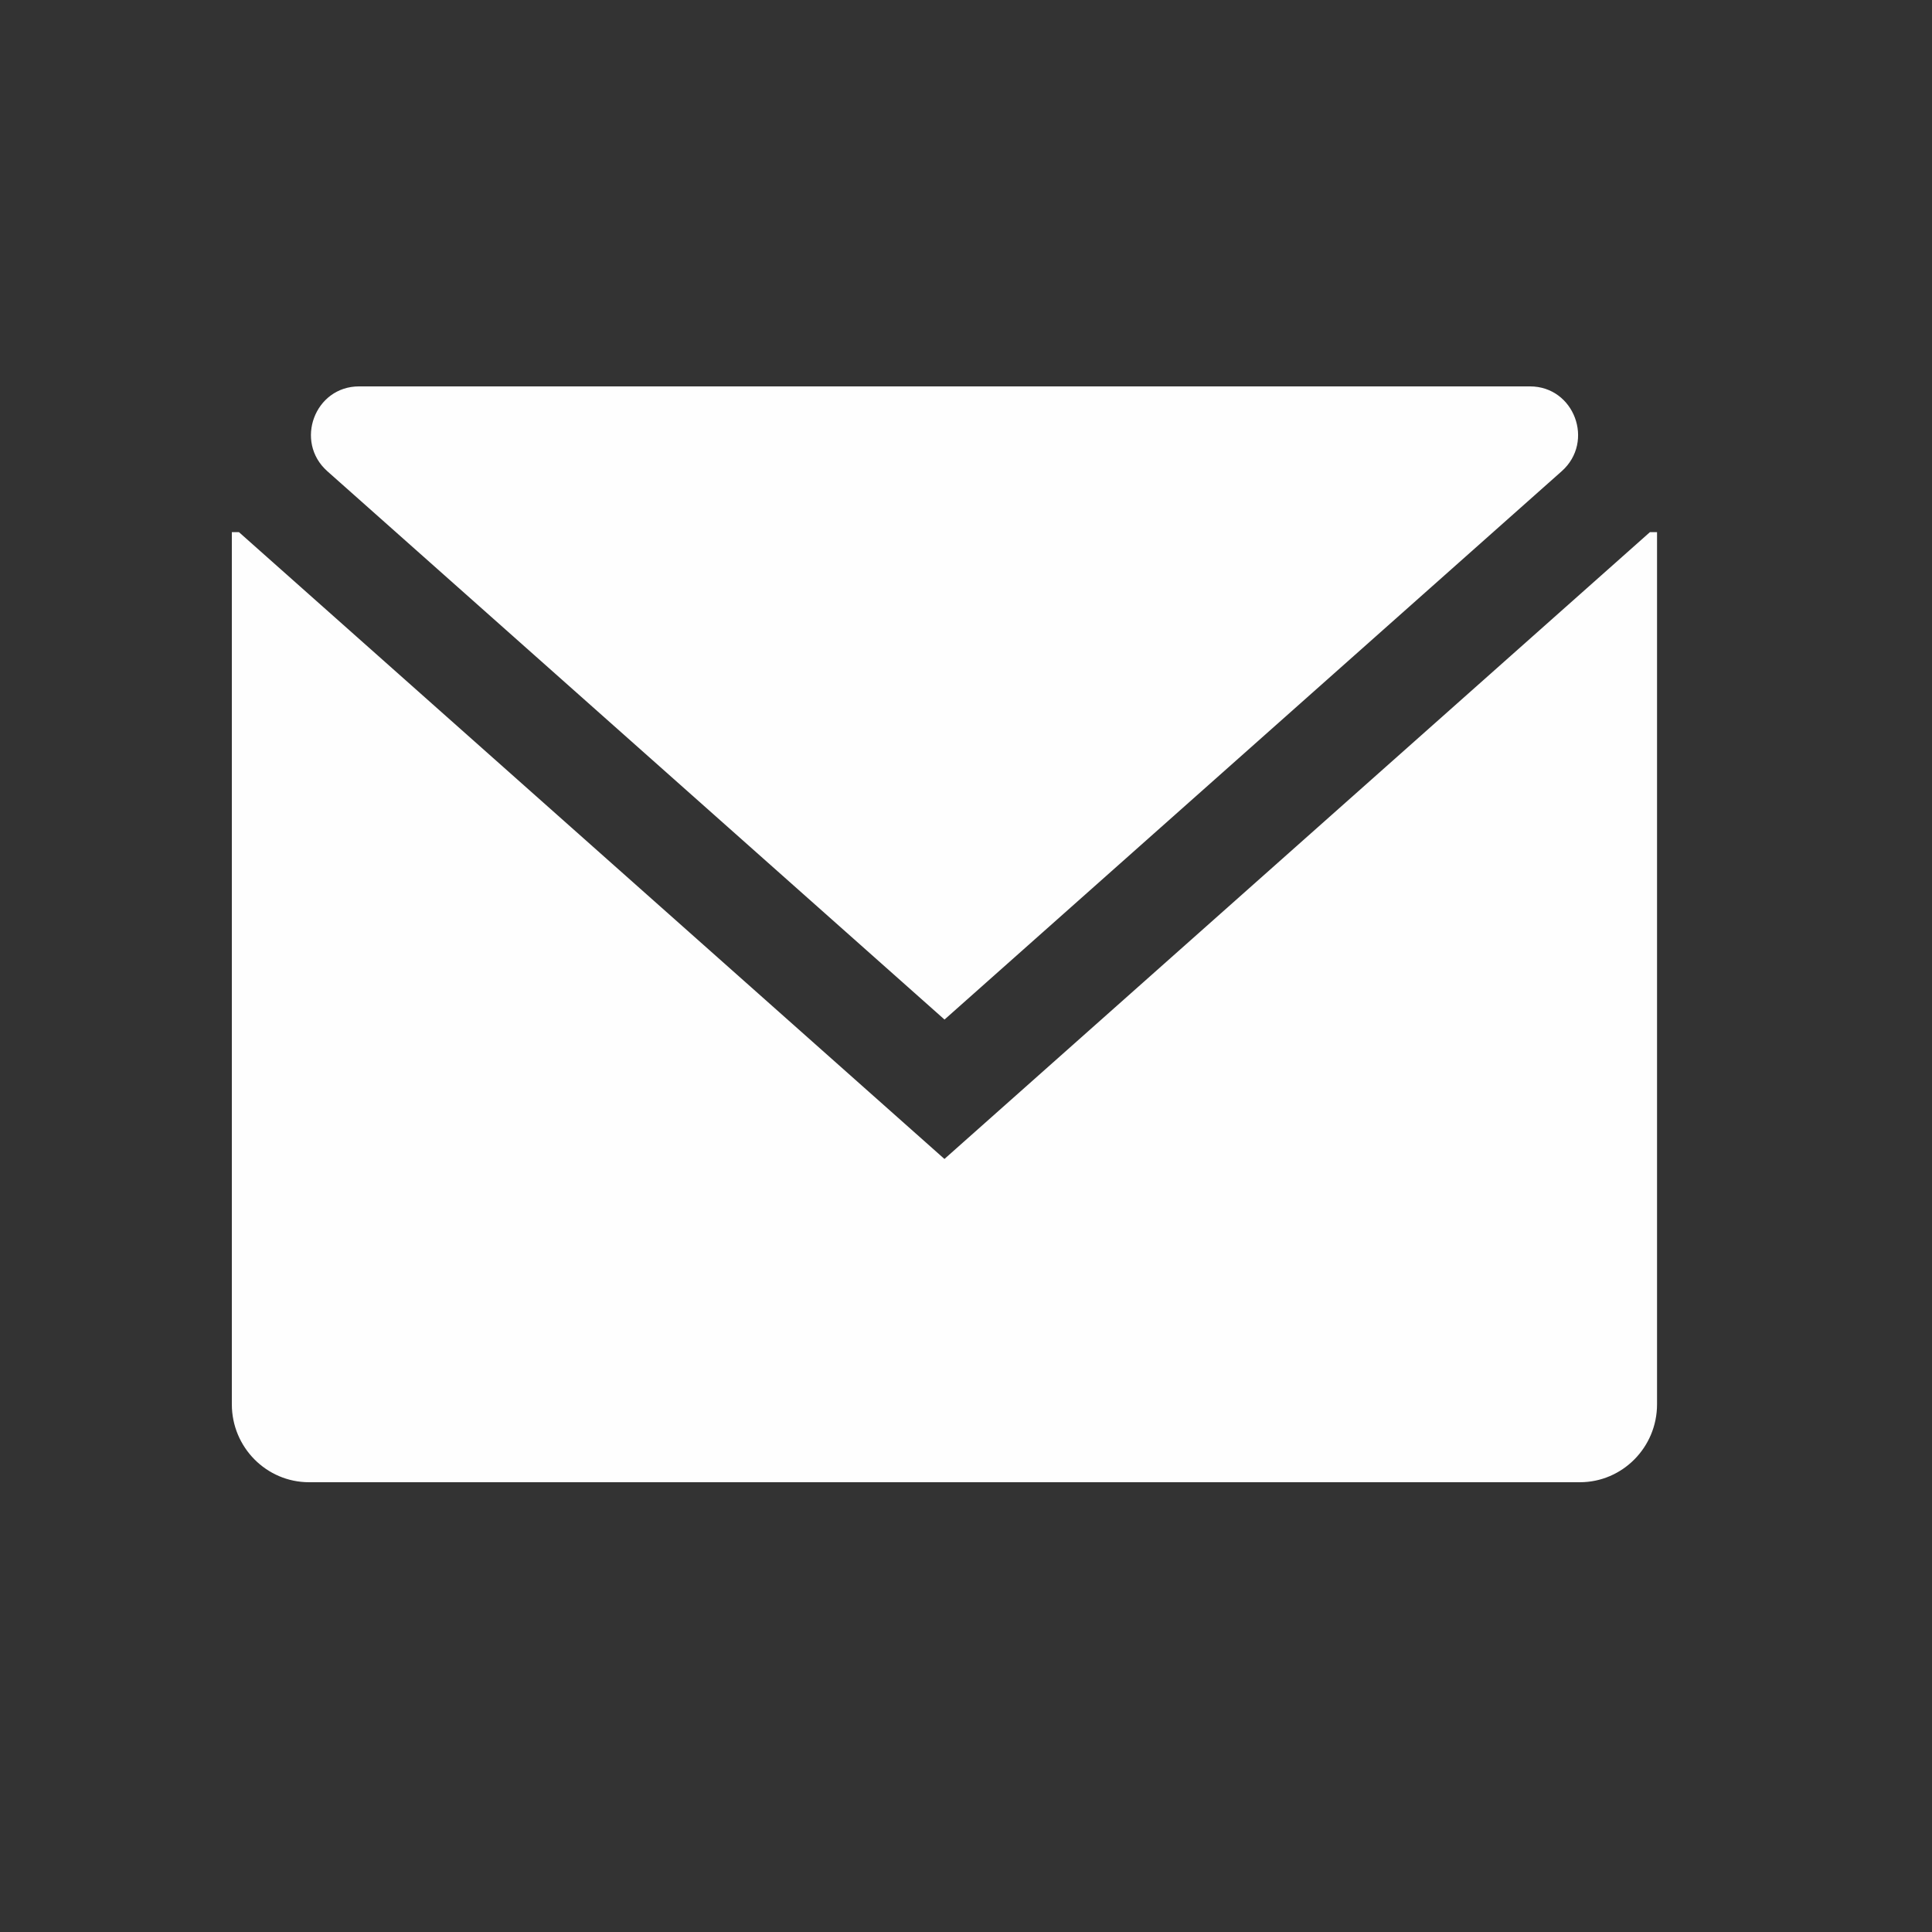
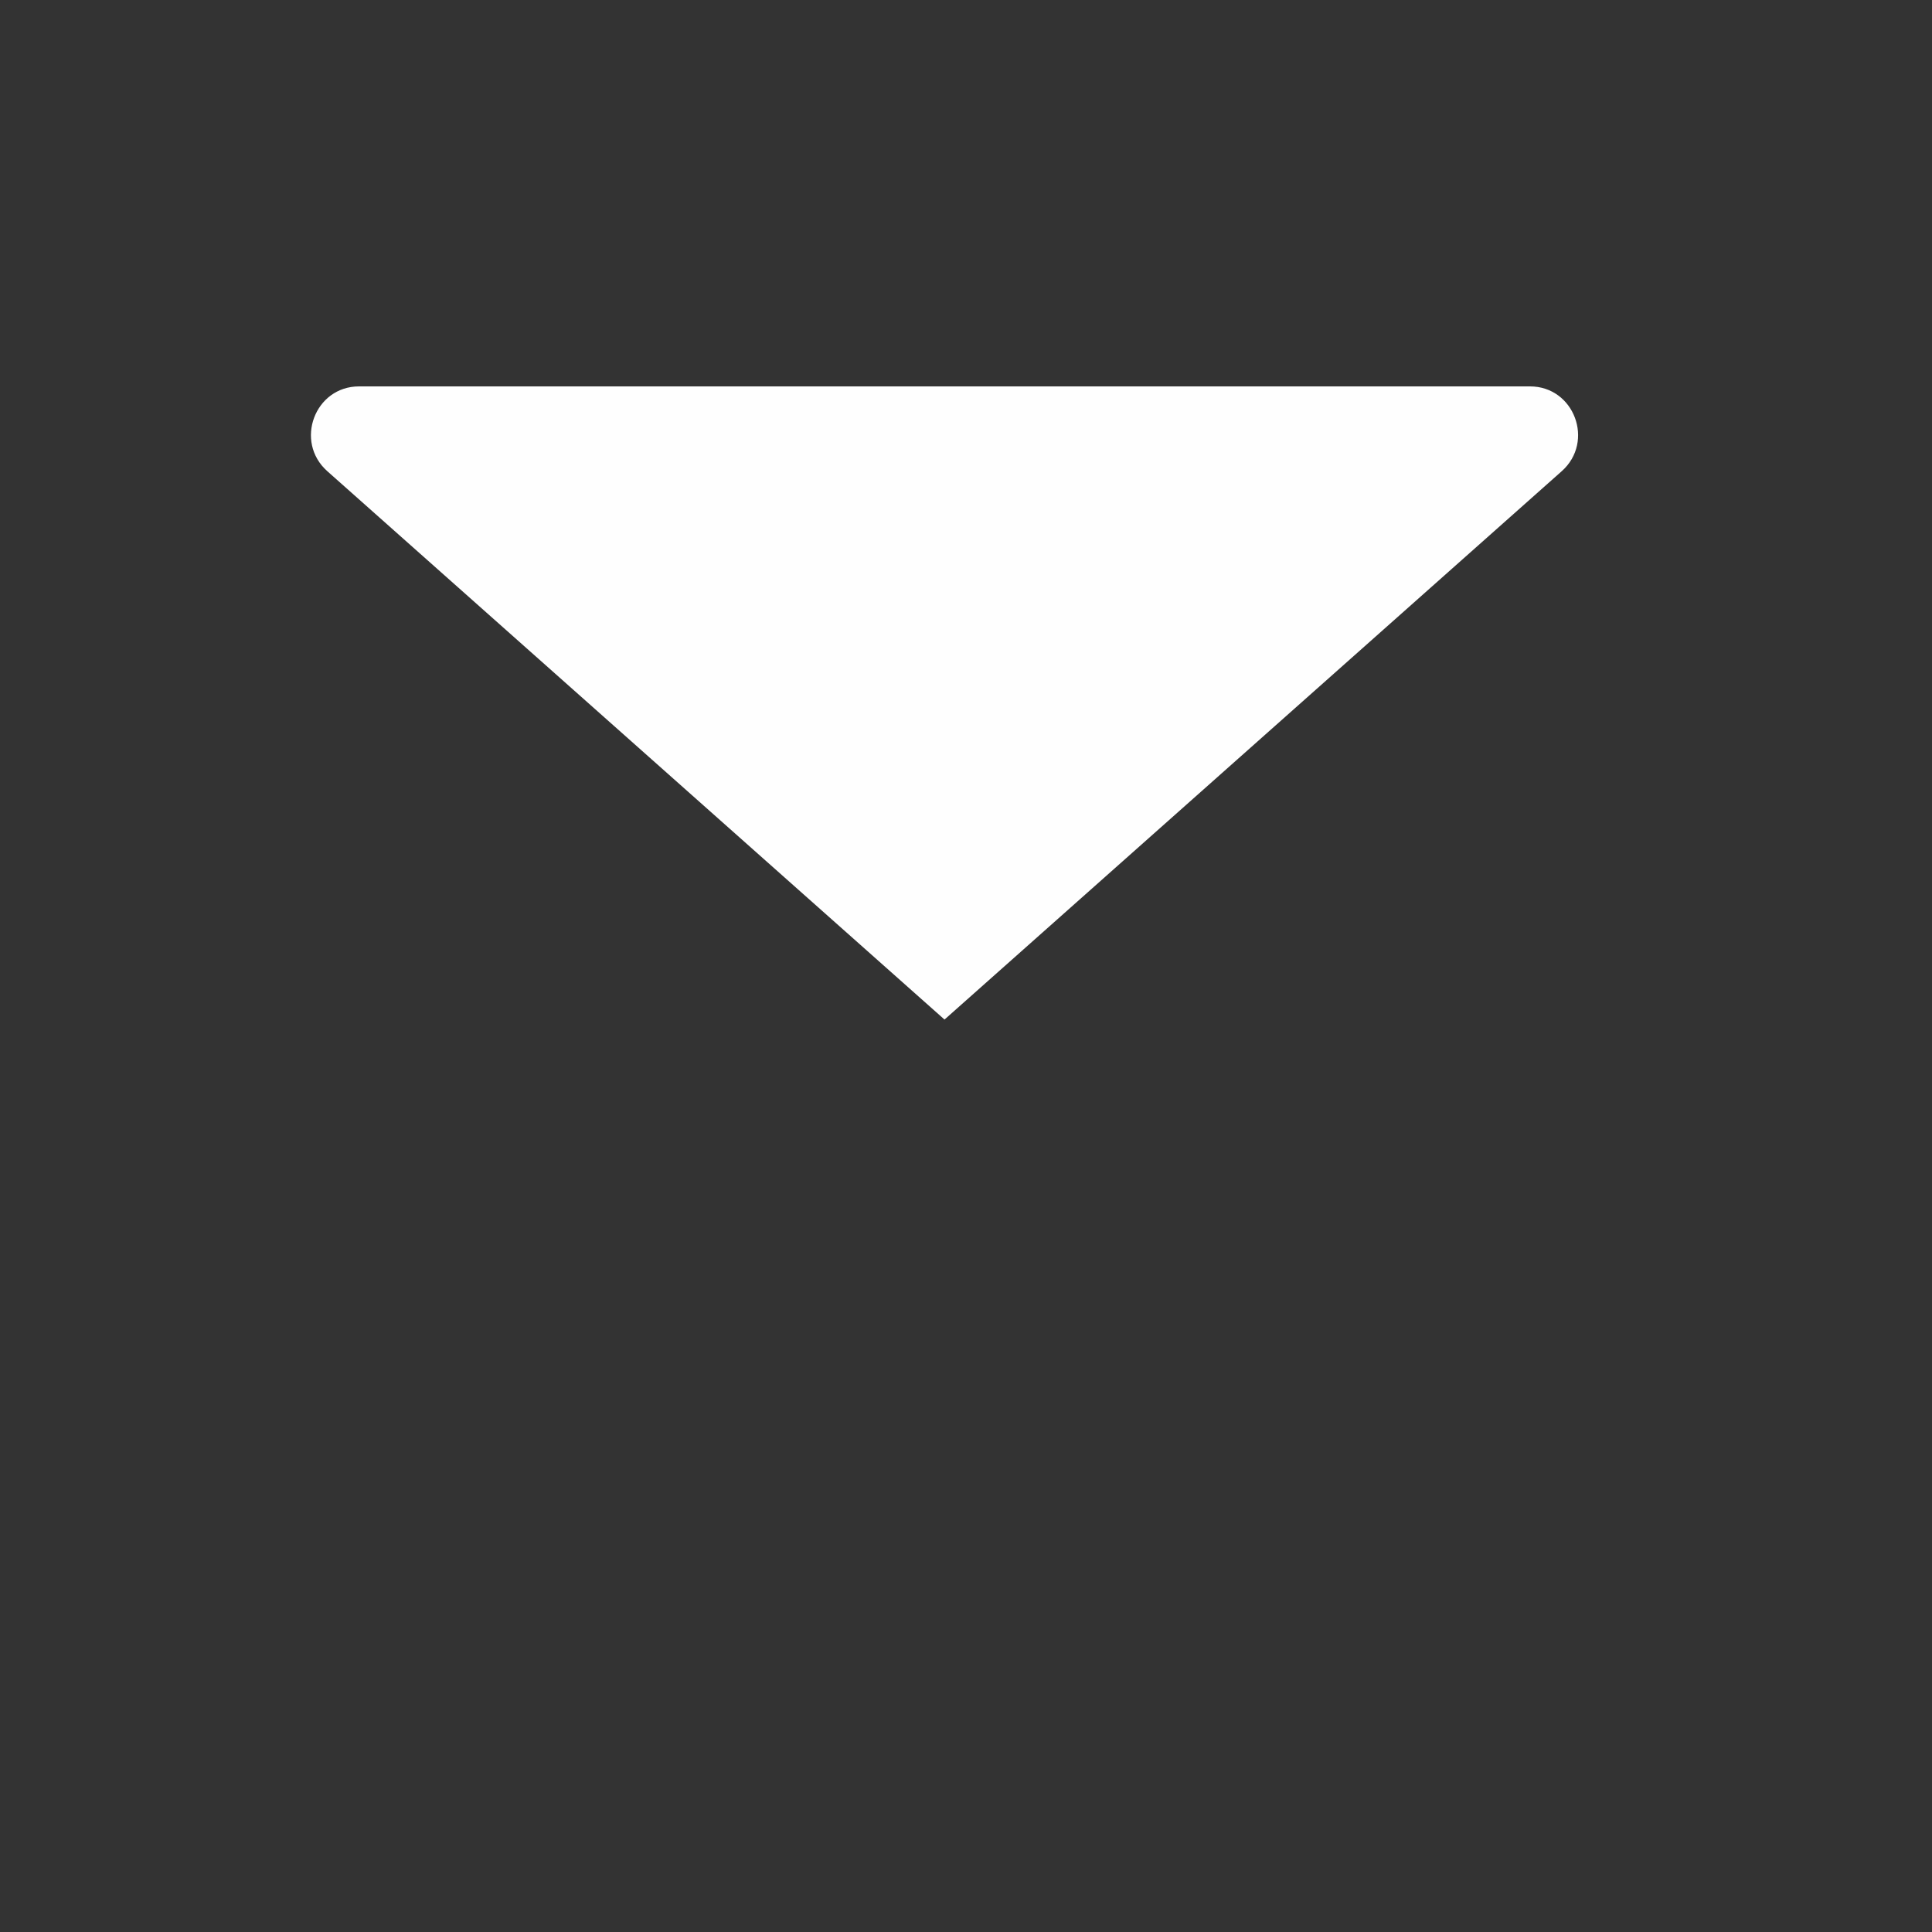
<svg xmlns="http://www.w3.org/2000/svg" width="25px" height="25px" viewBox="0 0 25 25" version="1.1">
  <rect x="0" y="0" width="25" height="25" fill="#333333" stroke="none" />
  <title>mail</title>
  <desc>Created with Sketch.</desc>
  <defs />
  <g id="Symbols" stroke="none" stroke-width="1" fill="none" fill-rule="evenodd">
    <g id="mail">
      <g>
        <g id="Page-1" transform="translate(3, 5)" fill="#FEFEFE">
-           <path d="M9.221,9.997 L0.092,1.886 L0,1.886 L0,13.172 C0,13.728 0.448,14.18 0.999,14.18 L17.443,14.18 C17.994,14.18 18.442,13.728 18.442,13.172 L18.442,1.886 L18.35,1.886 L9.221,9.997 Z" id="Fill-1" />
          <path d="M9.222,8.193 L1.235,1.097 C0.806,0.715 1.073,-8.45046443e-05 1.646,-8.45046443e-05 L16.798,-8.45046443e-05 C17.371,-8.45046443e-05 17.638,0.715 17.209,1.097 L9.222,8.193 Z" id="Fill-3" />
        </g>
        <rect id="Rectangle-5" x="0" y="0" width="25" height="25" />
      </g>
    </g>
  </g>
</svg>